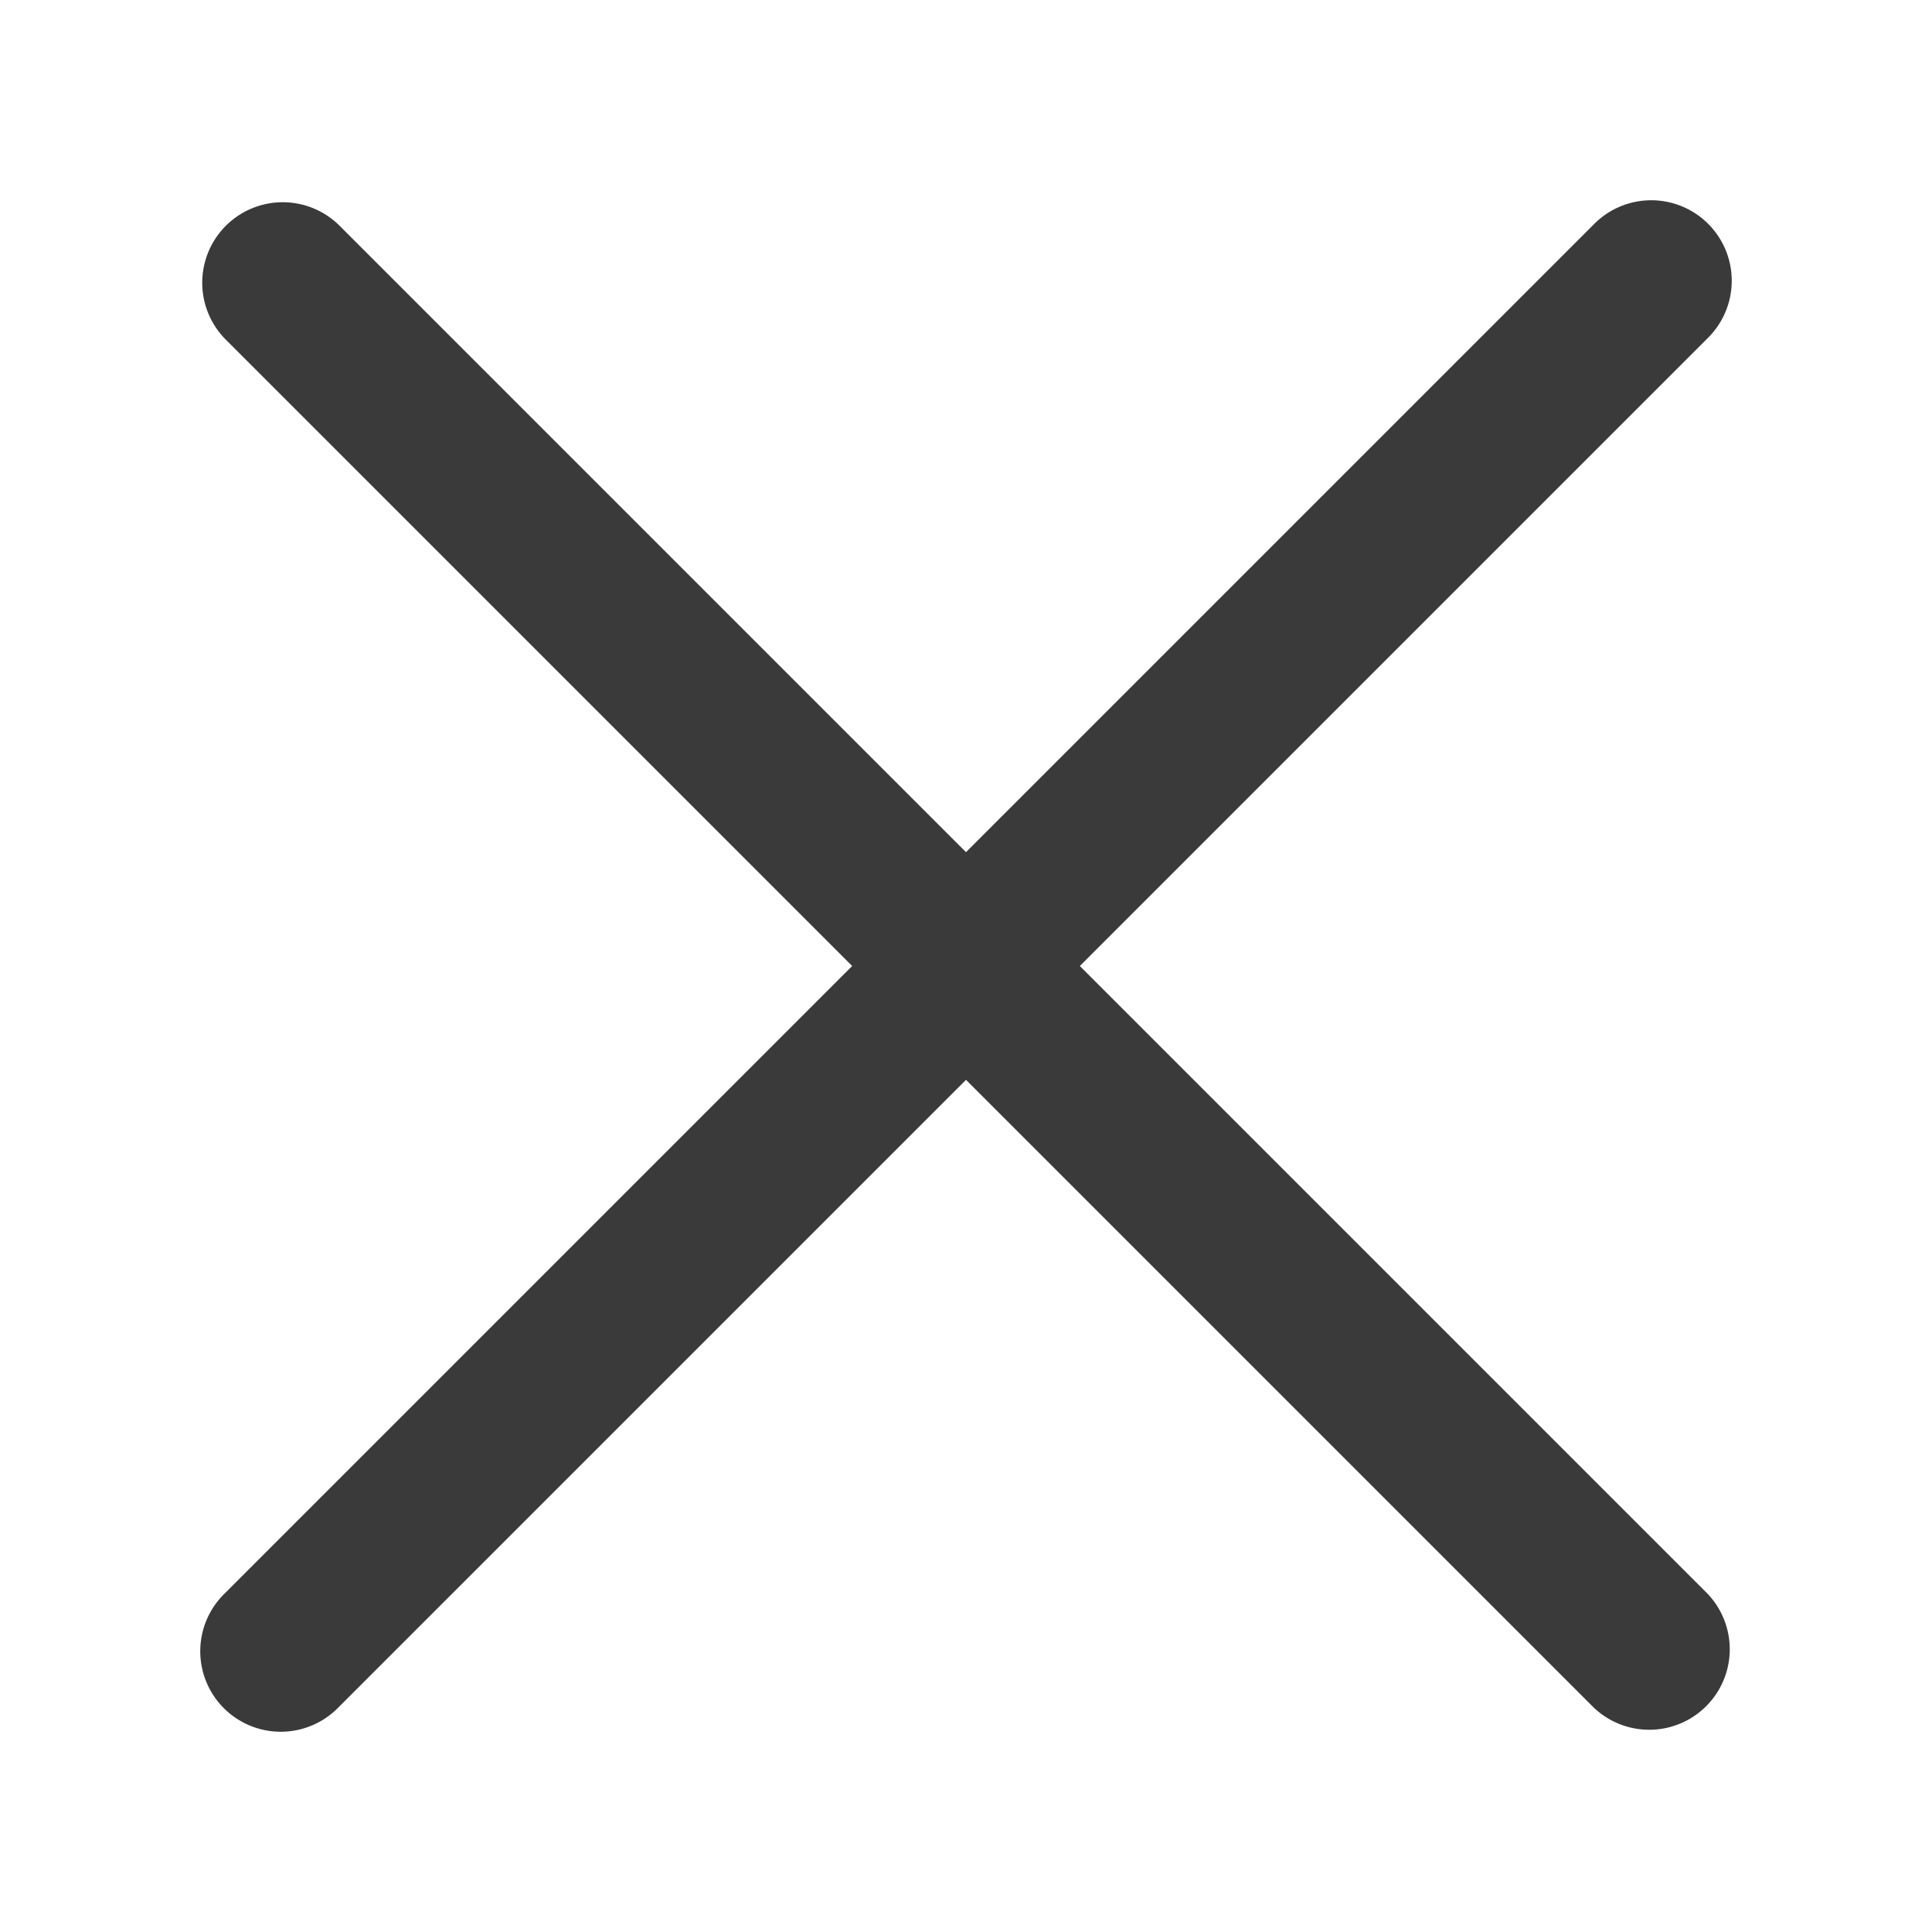
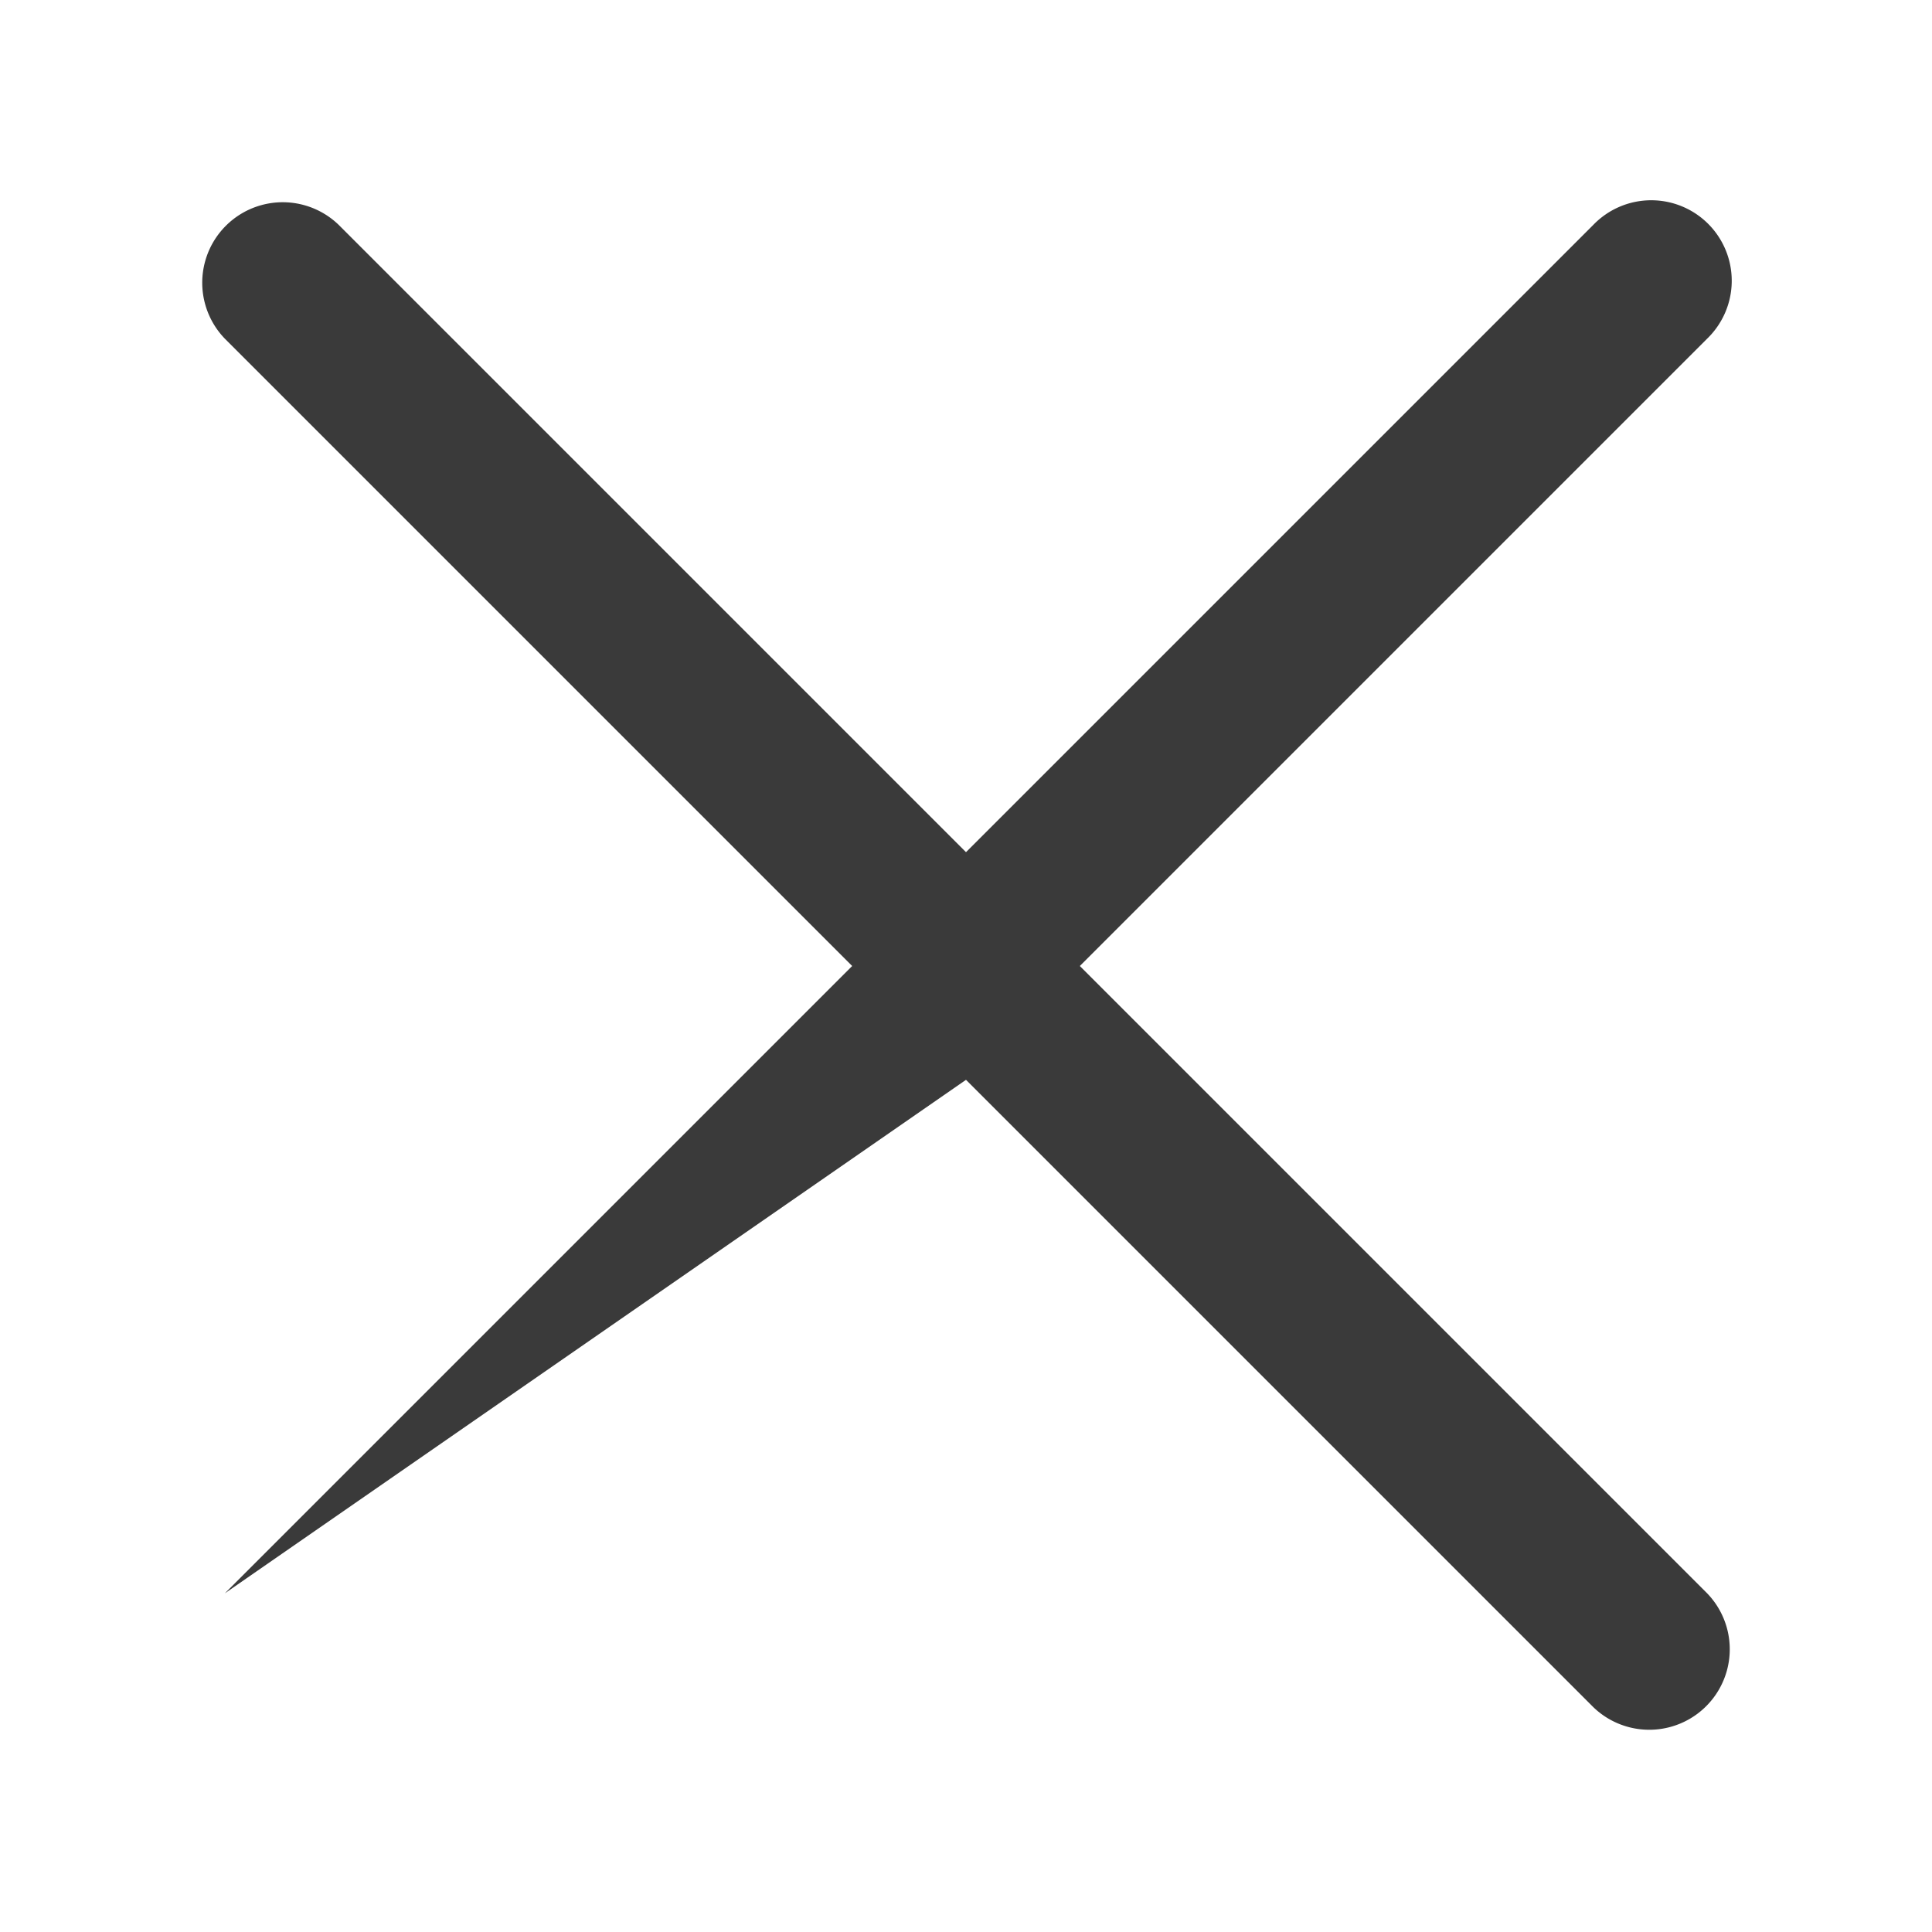
<svg xmlns="http://www.w3.org/2000/svg" viewBox="0 0 48 48">
  <defs>
    <style>.cls-1{fill:#3A3A3A;}</style>
  </defs>
  <g id="Final">
-     <path class="cls-1" d="M26.828,24,42.414,8.414a2,2,0,1,0-2.828-2.828L24,21.172,8.414,5.586A2,2,0,0,0,5.586,8.414L21.172,24,5.586,39.586a2,2,0,1,0,2.828,2.828L24,26.828,39.586,42.414a2,2,0,0,0,2.828-2.828Z" />
+     <path class="cls-1" d="M26.828,24,42.414,8.414a2,2,0,1,0-2.828-2.828L24,21.172,8.414,5.586A2,2,0,0,0,5.586,8.414L21.172,24,5.586,39.586L24,26.828,39.586,42.414a2,2,0,0,0,2.828-2.828Z" />
  </g>
</svg>